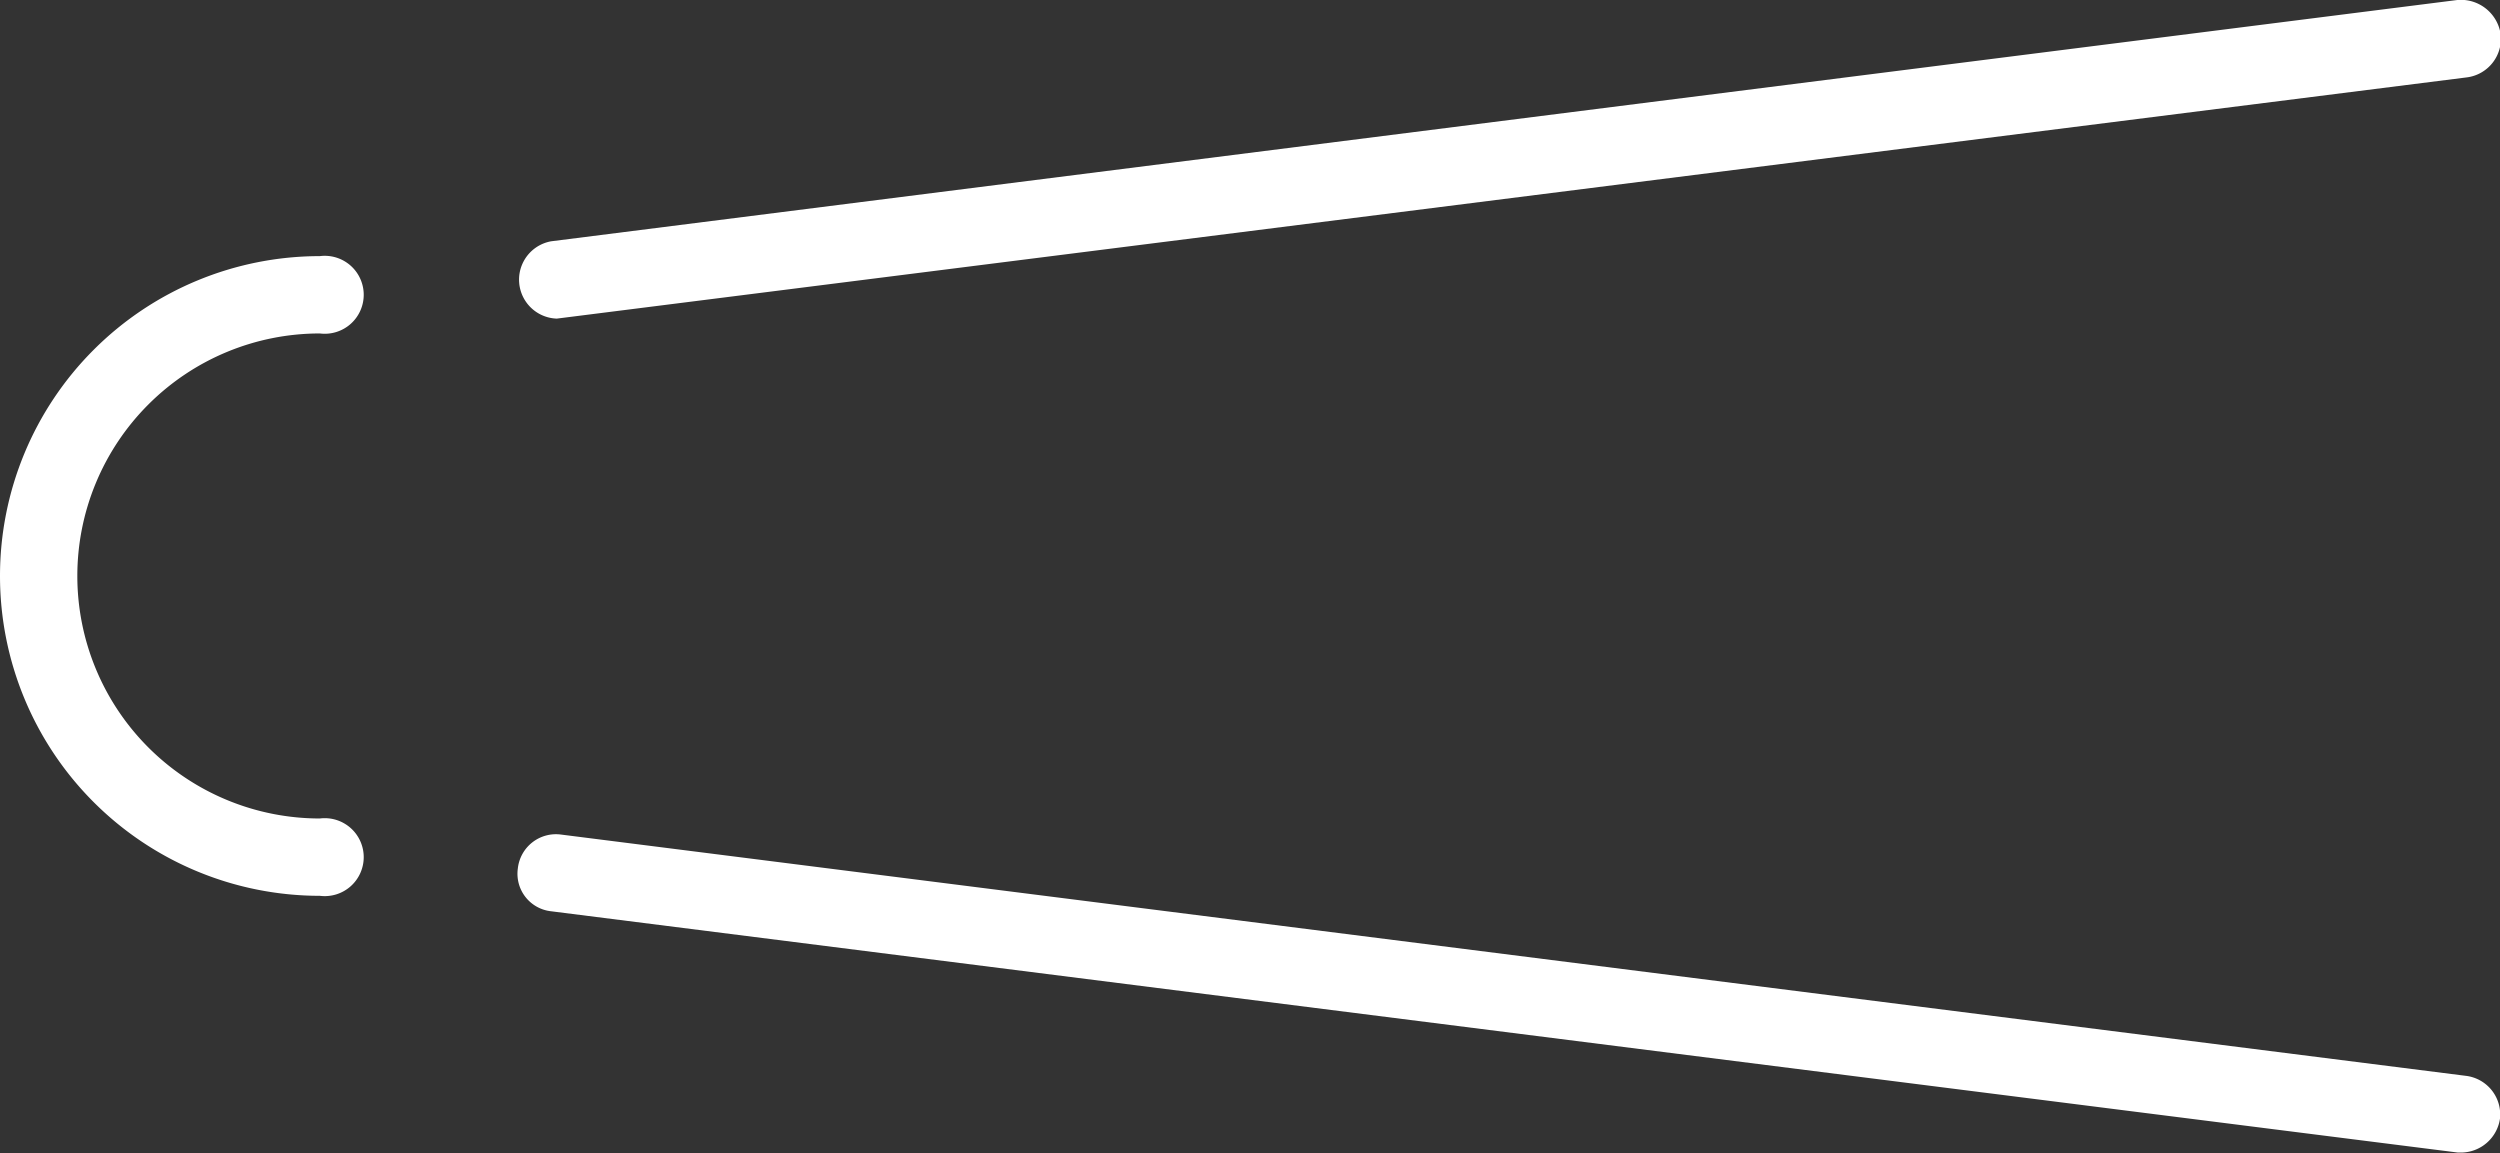
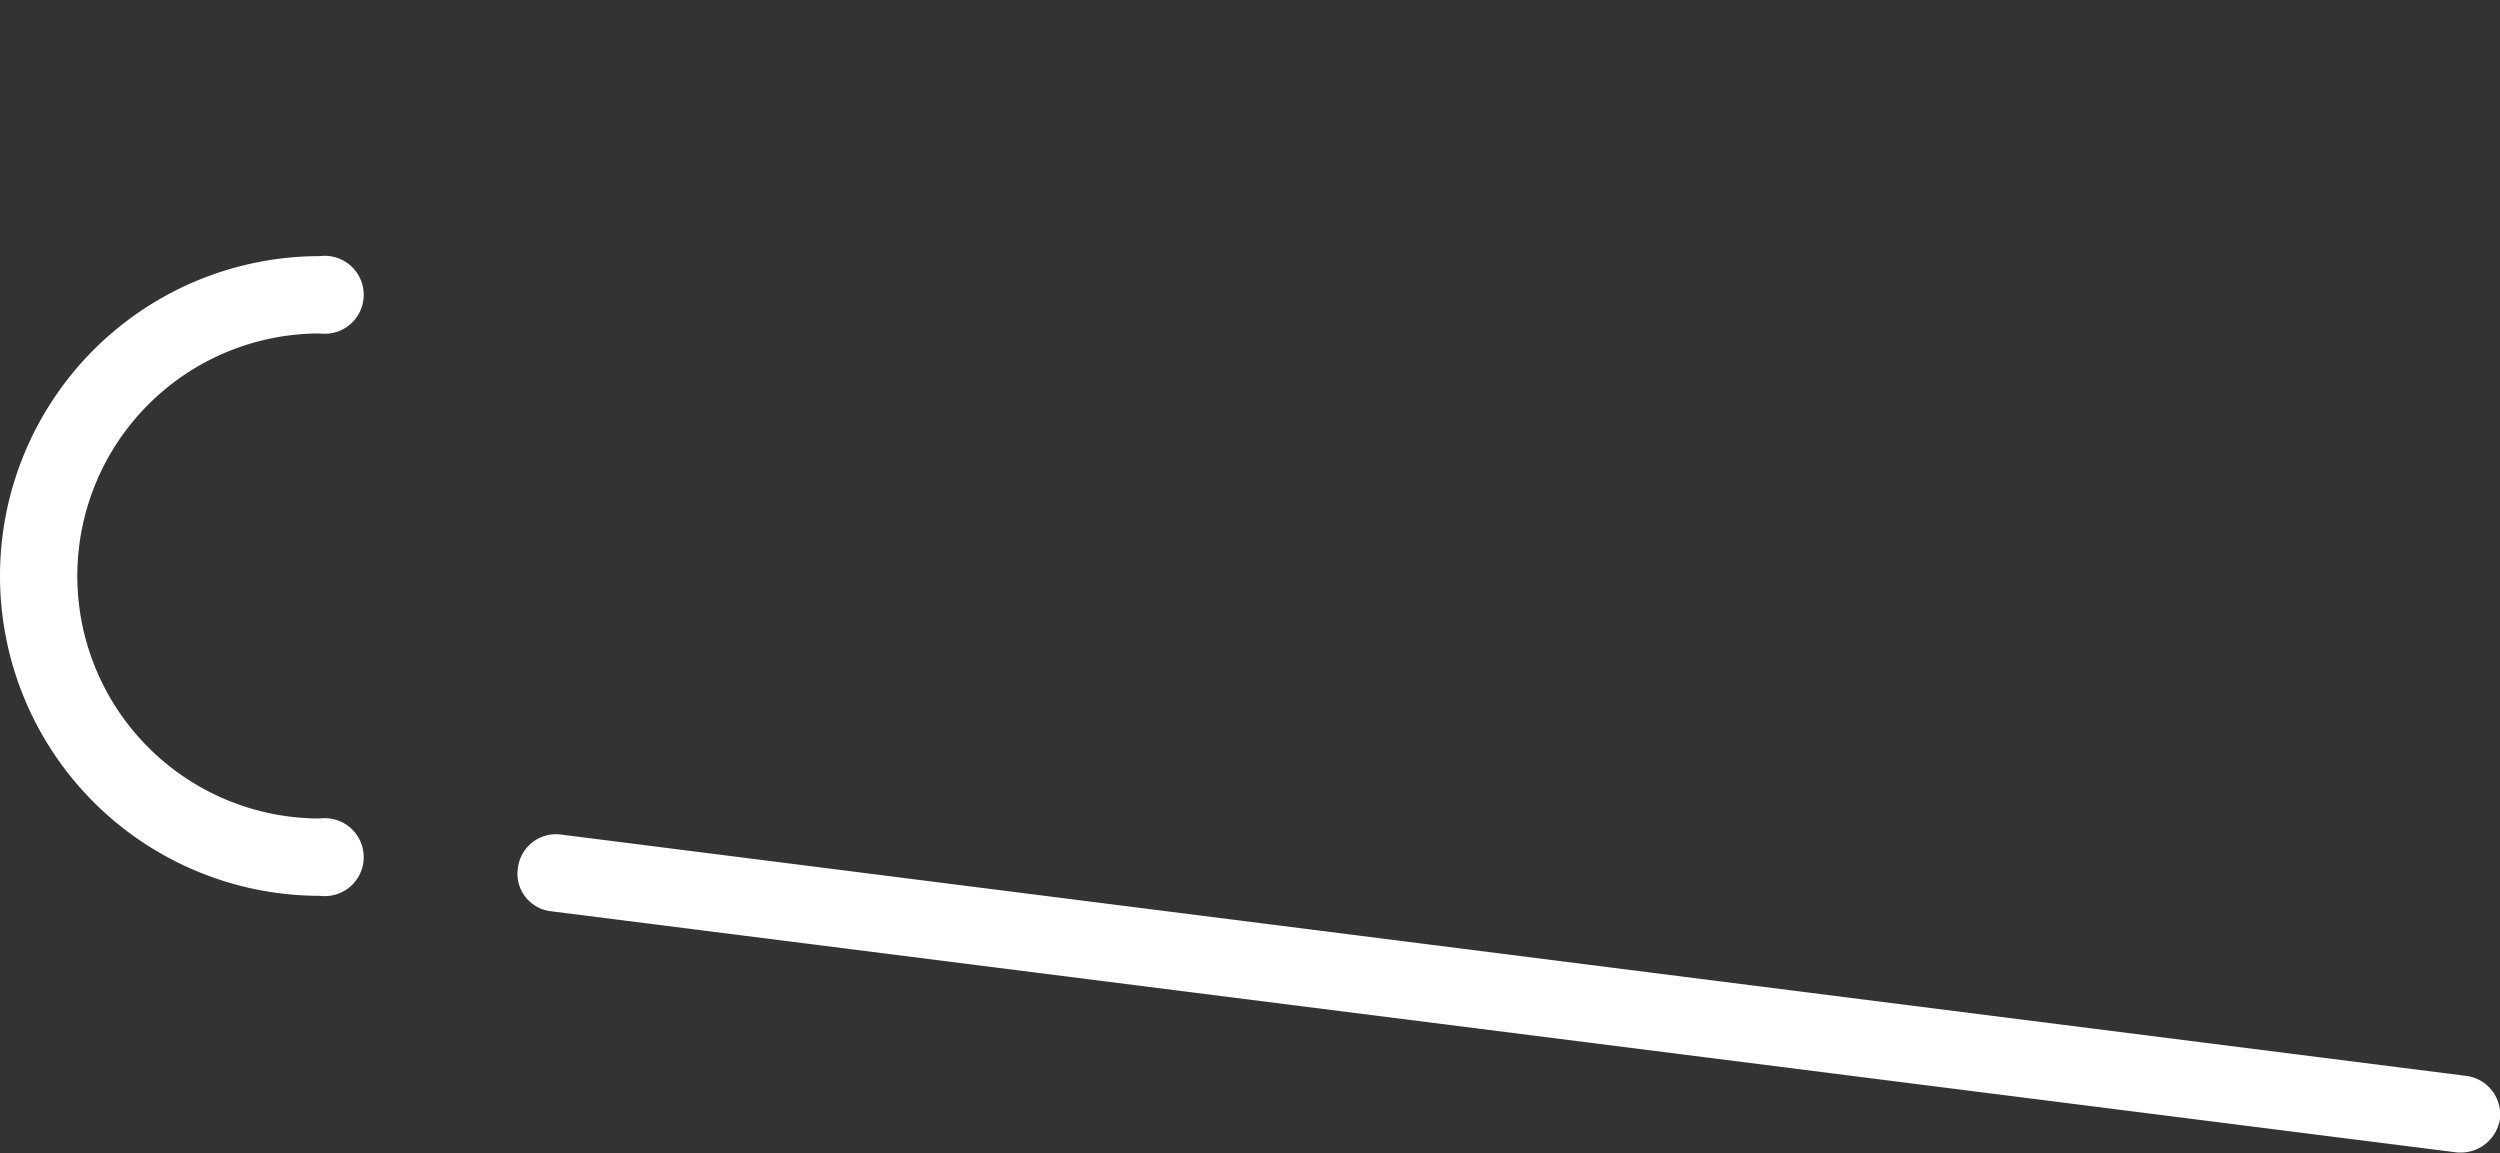
<svg xmlns="http://www.w3.org/2000/svg" width="40.41" height="18.64" viewBox="0 0 40.41 18.64">
  <rect x="0" y="0" width="40.41" height="18.64" fill="#333333" stroke="none" />
  <defs>
    <style>.cls-1{fill:#fff;}</style>
  </defs>
  <title>logo_mark</title>
  <g id="レイヤー_2" data-name="レイヤー 2">
    <g id="レイヤー_1-2" data-name="レイヤー 1">
-       <path class="cls-1" d="M5.17,5.39a.63.63,0,1,0,0-1.25,5.17,5.17,0,0,0,0,10.34.63.63,0,1,0,0-1.25,3.92,3.92,0,0,1,0-7.84Z" />
-       <path class="cls-1" d="M9,5.15l30.88-3.9a.63.63,0,0,0,.54-.7.65.65,0,0,0-.7-.55L8.91,3.9A.63.63,0,0,0,9,5.15Z" />
+       <path class="cls-1" d="M5.17,5.39a.63.63,0,1,0,0-1.25,5.17,5.17,0,0,0,0,10.34.63.63,0,1,0,0-1.25,3.92,3.92,0,0,1,0-7.84" />
      <path class="cls-1" d="M39.86,17.39,9.07,13.49a.62.62,0,0,0-.7.55.61.61,0,0,0,.54.69l30.82,3.9h.05a.64.64,0,0,0,.63-.55A.63.63,0,0,0,39.86,17.39Z" />
    </g>
  </g>
</svg>